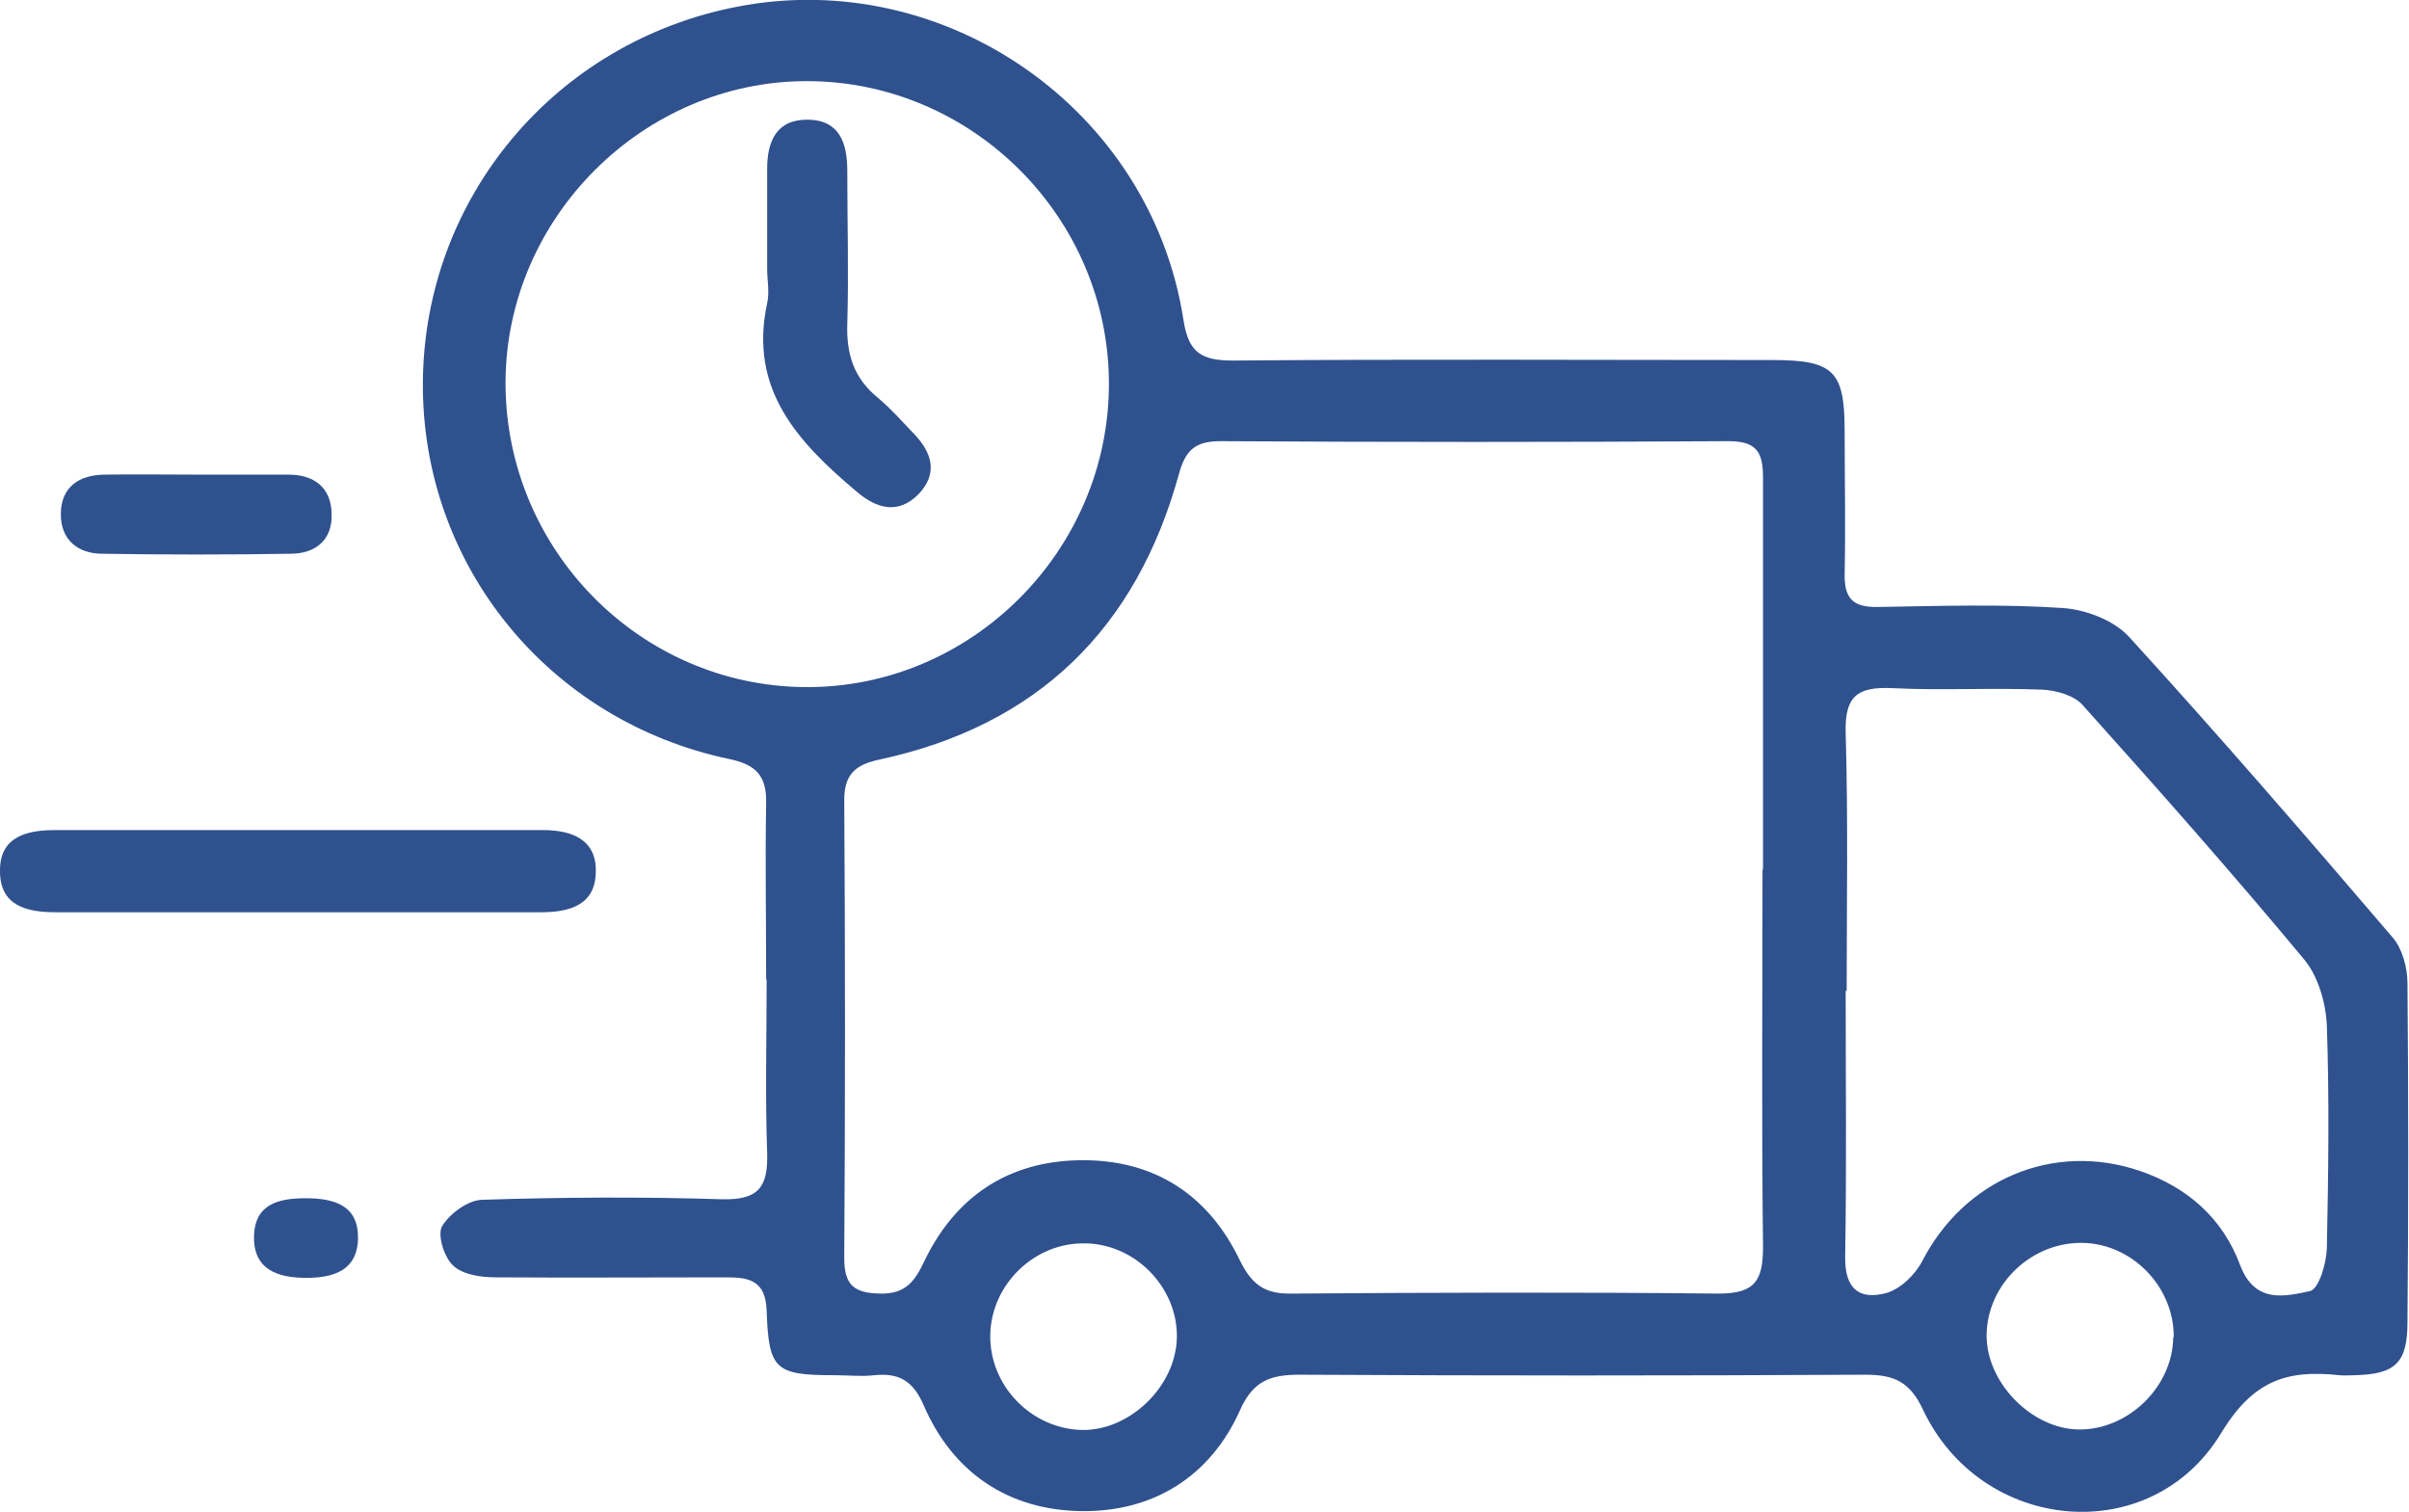
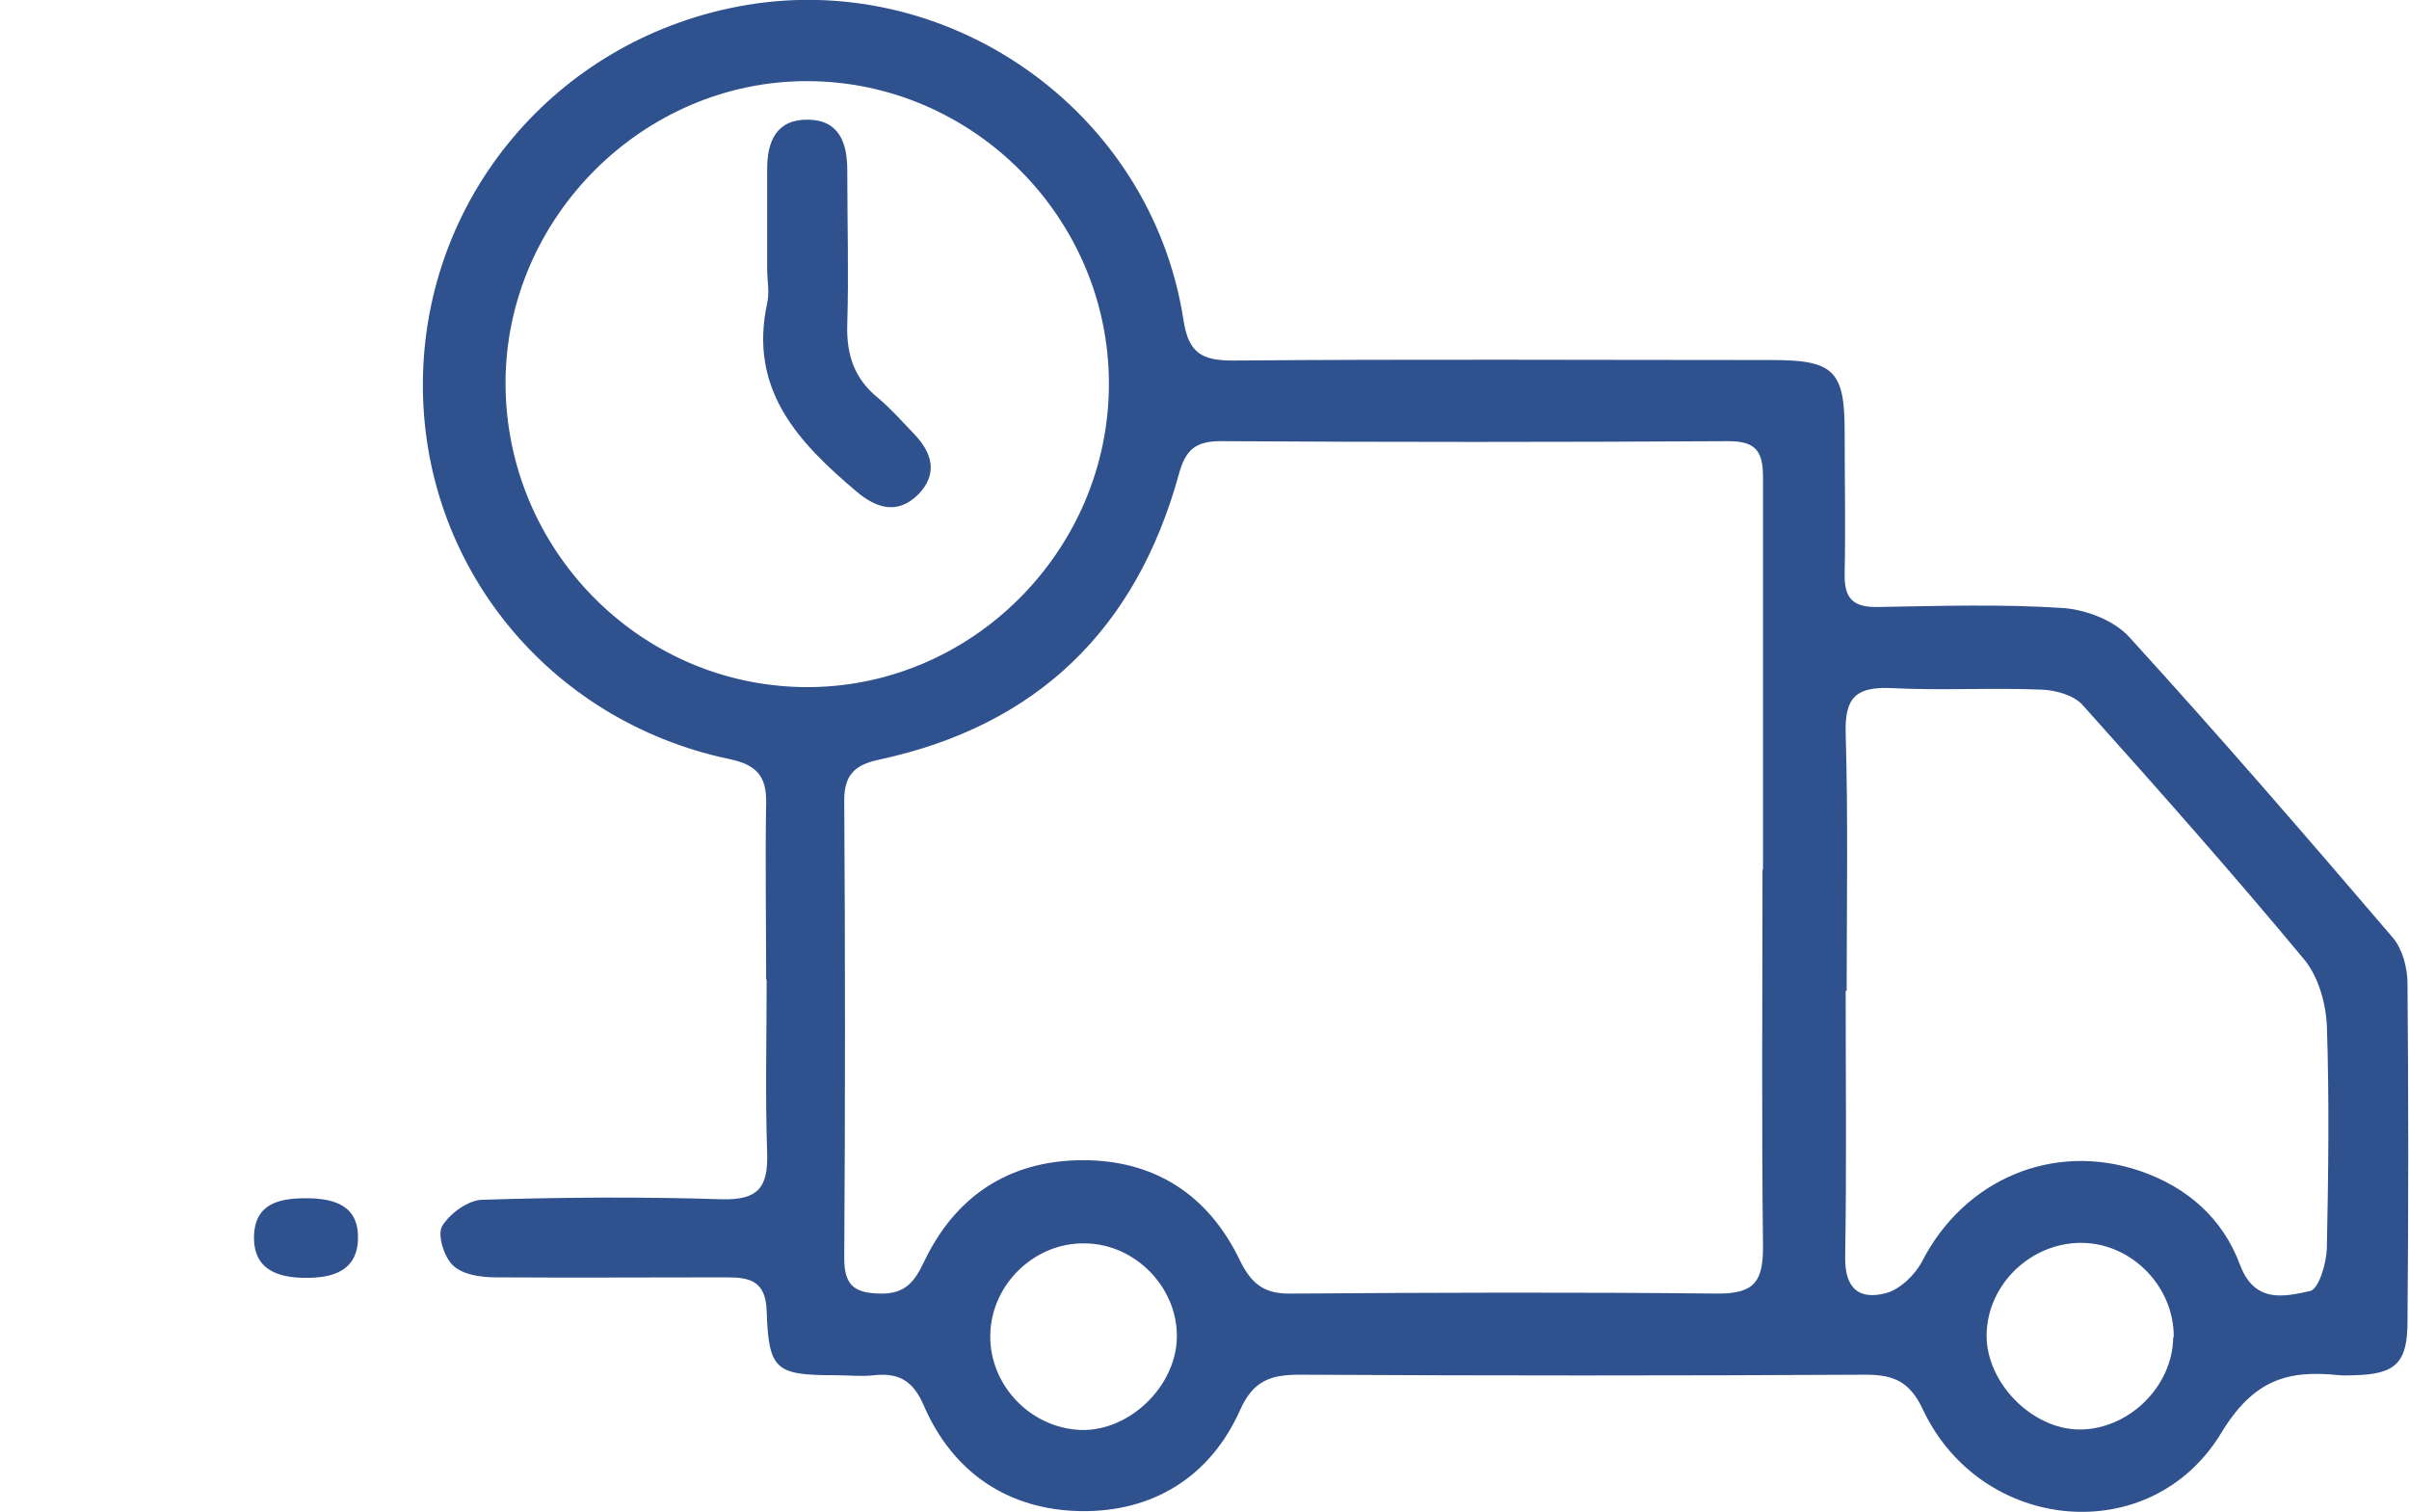
<svg xmlns="http://www.w3.org/2000/svg" id="Capa_1" data-name="Capa 1" viewBox="0 0 47.51 29.82">
  <defs>
    <style>      .cls-1 {        fill: #2f518e;        stroke-width: 0px;      }    </style>
  </defs>
  <path class="cls-1" d="m15.11,19.32c0-1.16-.02-2.33,0-3.49.01-.53-.2-.75-.72-.86-3.58-.75-6.08-3.84-6.05-7.44.03-3.63,2.61-6.71,6.21-7.4,4.1-.79,8.15,2.03,8.79,6.18.1.66.37.8.98.8,3.54-.03,7.09-.01,10.63-.01,1.21,0,1.43.21,1.43,1.4,0,.94.02,1.87,0,2.81-.01.49.16.67.66.66,1.21-.02,2.43-.06,3.64.02.45.03,1.01.24,1.31.57,1.77,1.94,3.49,3.93,5.2,5.93.19.22.29.6.29.9.02,2.23.02,4.46,0,6.68,0,.81-.24,1.03-1.04,1.05-.1,0-.2.01-.3,0-1.03-.11-1.7.09-2.34,1.15-1.39,2.28-4.72,1.96-5.87-.46-.26-.56-.57-.7-1.14-.7-3.72.02-7.44.02-11.16,0-.56,0-.91.11-1.17.69-.59,1.33-1.73,2.02-3.14,2-1.41-.02-2.52-.74-3.1-2.08-.21-.49-.49-.65-.98-.6-.25.03-.51,0-.76,0-1.19,0-1.32-.1-1.36-1.27-.02-.58-.32-.66-.78-.66-1.52,0-3.04.01-4.56,0-.29,0-.65-.05-.84-.23-.18-.16-.32-.61-.22-.78.15-.25.52-.52.8-.52,1.57-.05,3.14-.06,4.71-.01.72.02.92-.23.9-.91-.04-1.14-.01-2.28-.01-3.42Zm19.66-2.16c0-2.58,0-5.16,0-7.74,0-.51-.13-.72-.68-.72-3.34.02-6.68.02-10.02,0-.49,0-.69.17-.82.65-.84,3.05-2.79,4.96-5.91,5.63-.47.1-.69.29-.69.8.02,3.01.02,6.02,0,9.03,0,.54.2.69.71.7.5.01.68-.24.87-.64.61-1.27,1.65-1.97,3.07-1.99,1.46-.02,2.53.68,3.15,1.97.24.49.5.67,1.02.66,2.81-.02,5.61-.03,8.42,0,.73,0,.88-.26.88-.93-.03-2.48-.01-4.96-.01-7.44ZM9.97,7.55c0,3.28,2.64,5.97,5.9,6,3.28.03,6-2.69,6-5.98,0-3.27-2.68-5.96-5.94-5.97-3.24-.01-5.95,2.69-5.96,5.94Zm26.43,11.99c0,1.75.02,3.49-.01,5.24-.01.64.28.86.81.72.28-.08.57-.36.71-.63.83-1.61,2.58-2.36,4.29-1.78.94.32,1.64.94,1.98,1.86.29.76.87.62,1.38.51.17-.04.32-.54.33-.84.03-1.47.05-2.94,0-4.4-.02-.44-.17-.96-.44-1.29-1.42-1.71-2.9-3.38-4.38-5.03-.17-.19-.53-.29-.8-.3-.99-.04-1.97.02-2.96-.03-.68-.03-.93.16-.91.88.05,1.69.02,3.39.02,5.09Zm6.47,6.83c.01-.99-.82-1.85-1.81-1.86-1-.01-1.86.81-1.88,1.8-.02.94.88,1.87,1.82,1.88.97.01,1.85-.84,1.86-1.82Zm-23.34-.05c-.02,1,.8,1.85,1.8,1.88.95.02,1.86-.86,1.88-1.82.02-.99-.82-1.85-1.81-1.86-1-.02-1.85.81-1.87,1.8Z" />
-   <path class="cls-1" d="m5.89,17.99c-1.59,0-3.19,0-4.78,0-.58,0-1.12-.12-1.11-.83,0-.66.53-.79,1.08-.79,3.21,0,6.42,0,9.63,0,.56,0,1.06.18,1.04.83-.01.65-.52.79-1.08.79-1.59,0-3.19,0-4.78,0Z" />
-   <path class="cls-1" d="m3.95,9.36c.58,0,1.16,0,1.74,0,.5,0,.84.25.85.77.02.52-.32.79-.81.79-1.24.02-2.47.02-3.71,0-.49,0-.83-.28-.82-.8.01-.52.36-.75.85-.76.63-.01,1.26,0,1.89,0Z" />
  <path class="cls-1" d="m6.04,25.2c-.56,0-1.05-.16-1.03-.83.02-.63.49-.74,1.02-.74.58,0,1.05.15,1.03.81-.02.62-.49.76-1.02.76Z" />
  <path class="cls-1" d="m15.13,5.3c0-.66,0-1.31,0-1.97,0-.54.18-.98.81-.97.62.01.77.47.77,1,0,1.01.03,2.02,0,3.03-.02.61.14,1.08.61,1.46.25.21.47.46.7.7.36.37.49.79.09,1.2-.4.4-.82.28-1.21-.05-1.15-.97-2.14-2.01-1.77-3.72.05-.22,0-.45,0-.68h0Z" />
</svg>